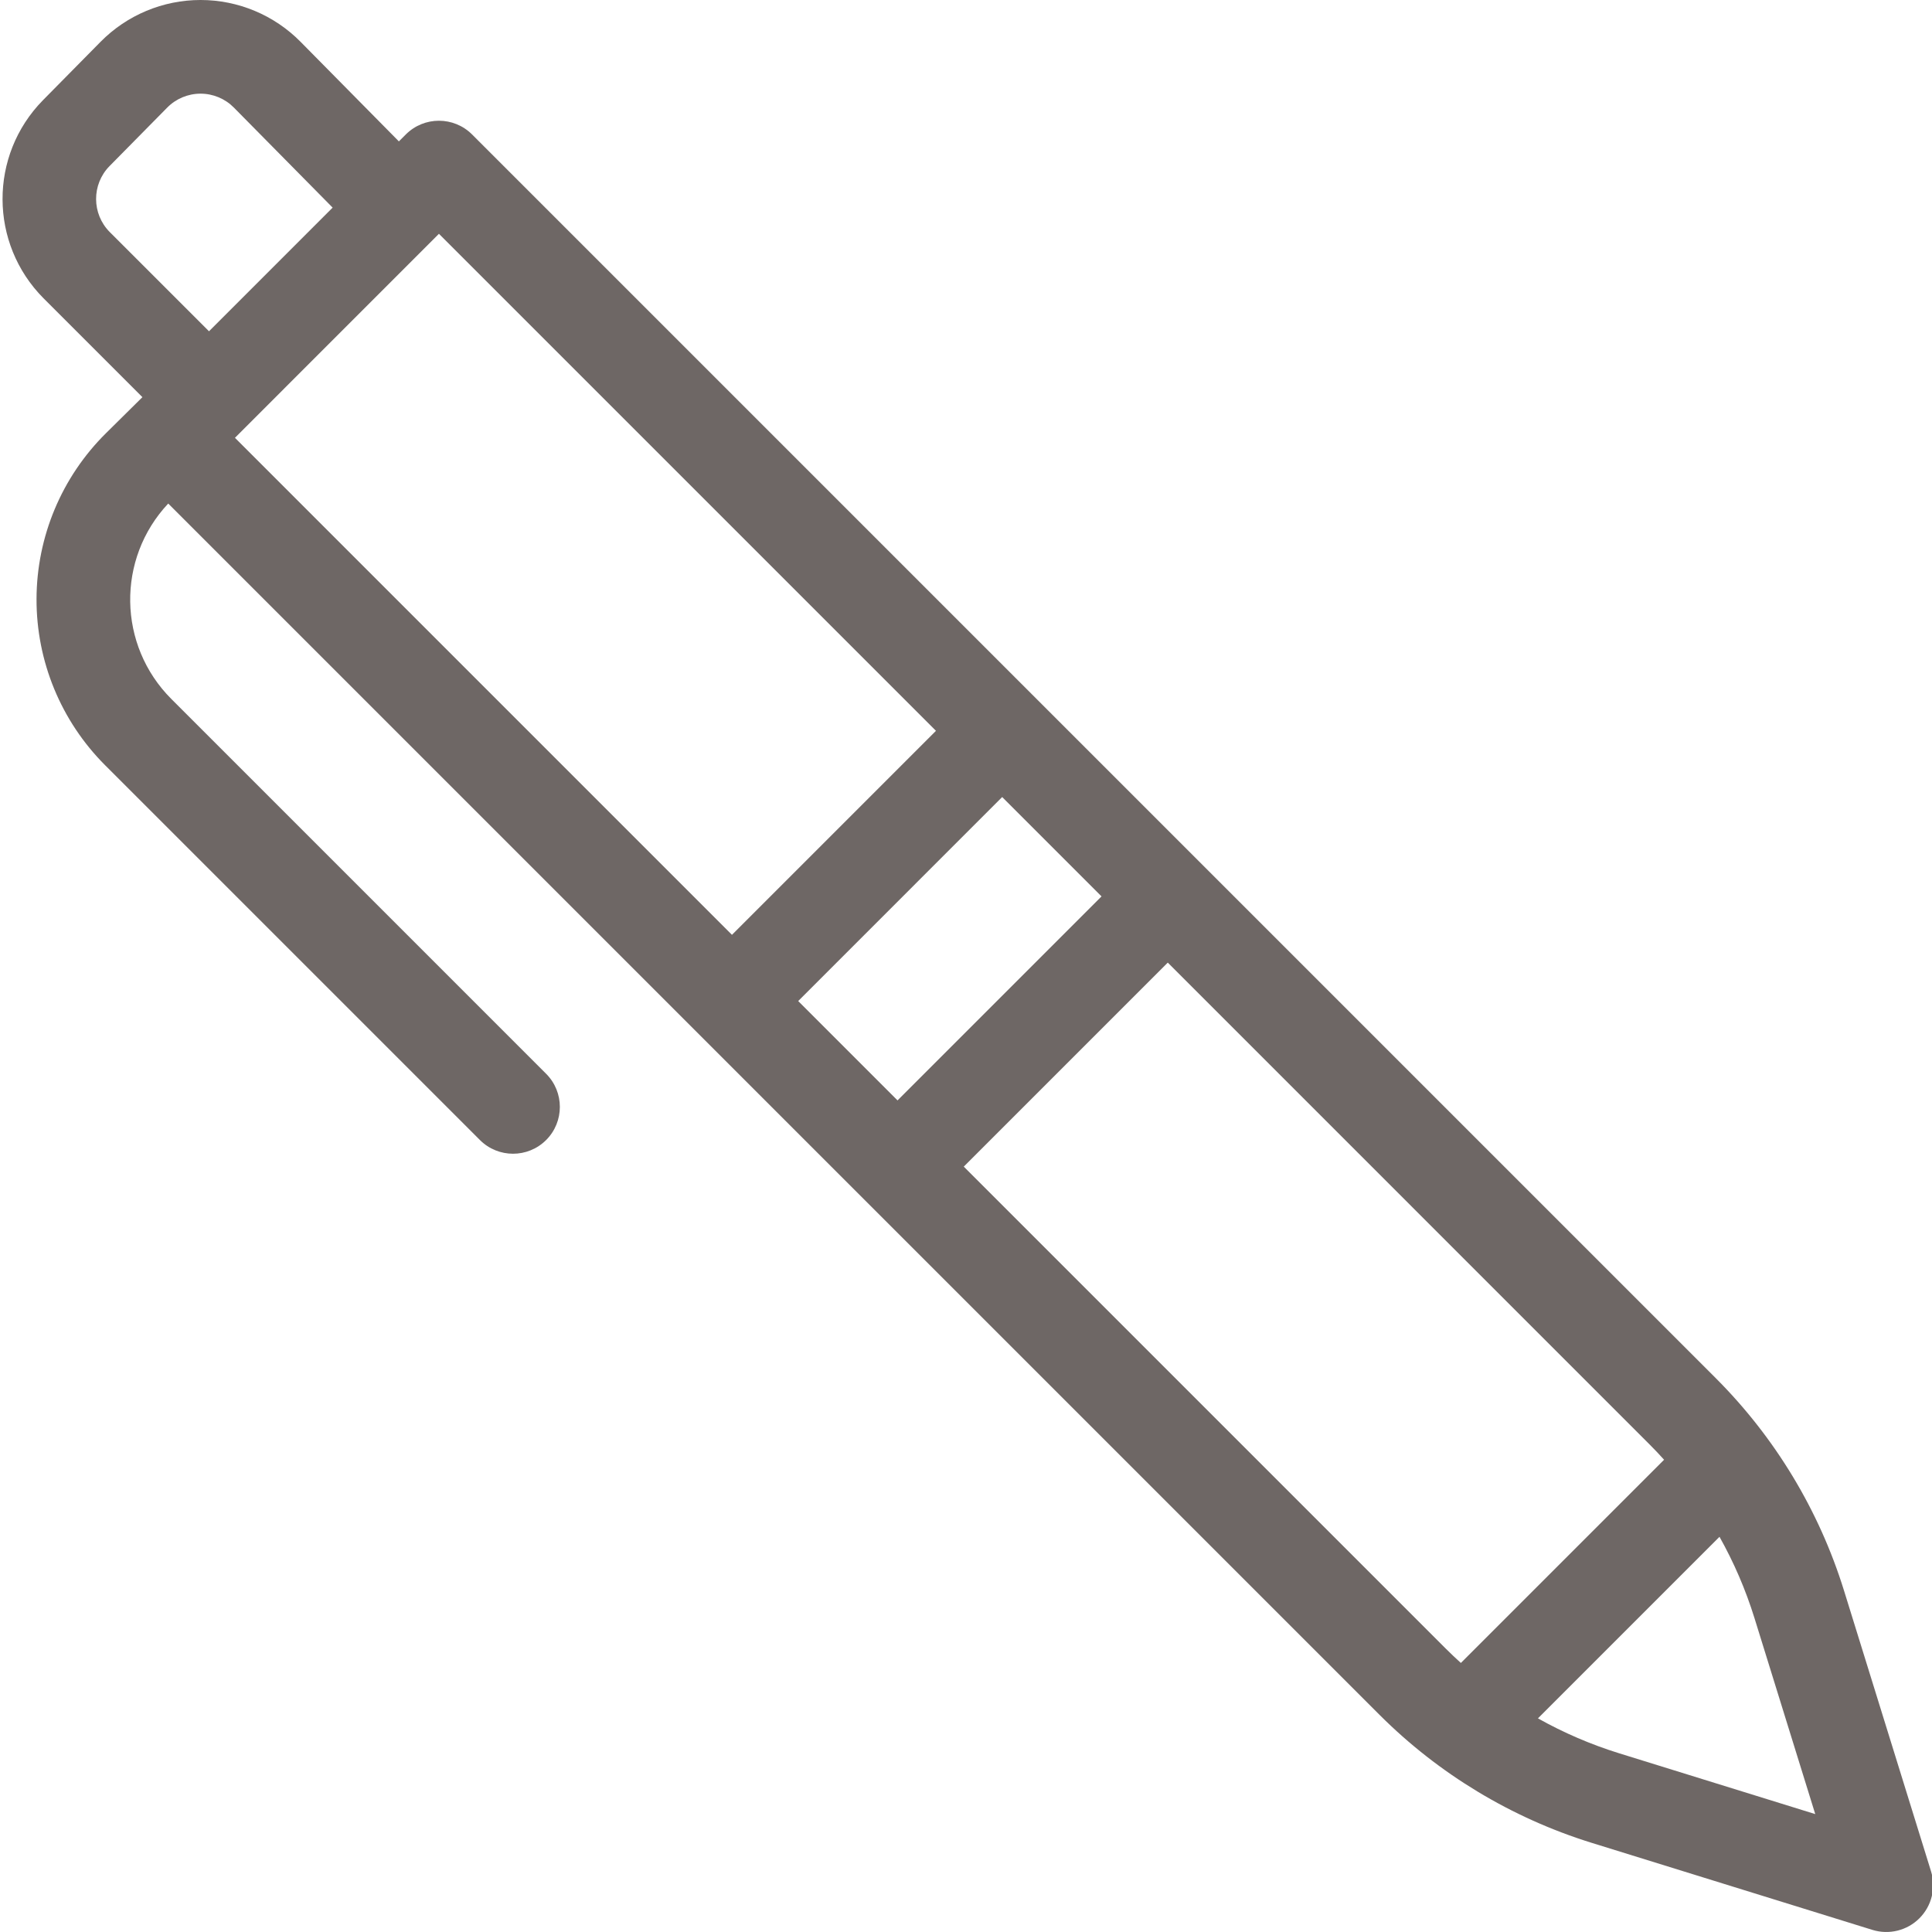
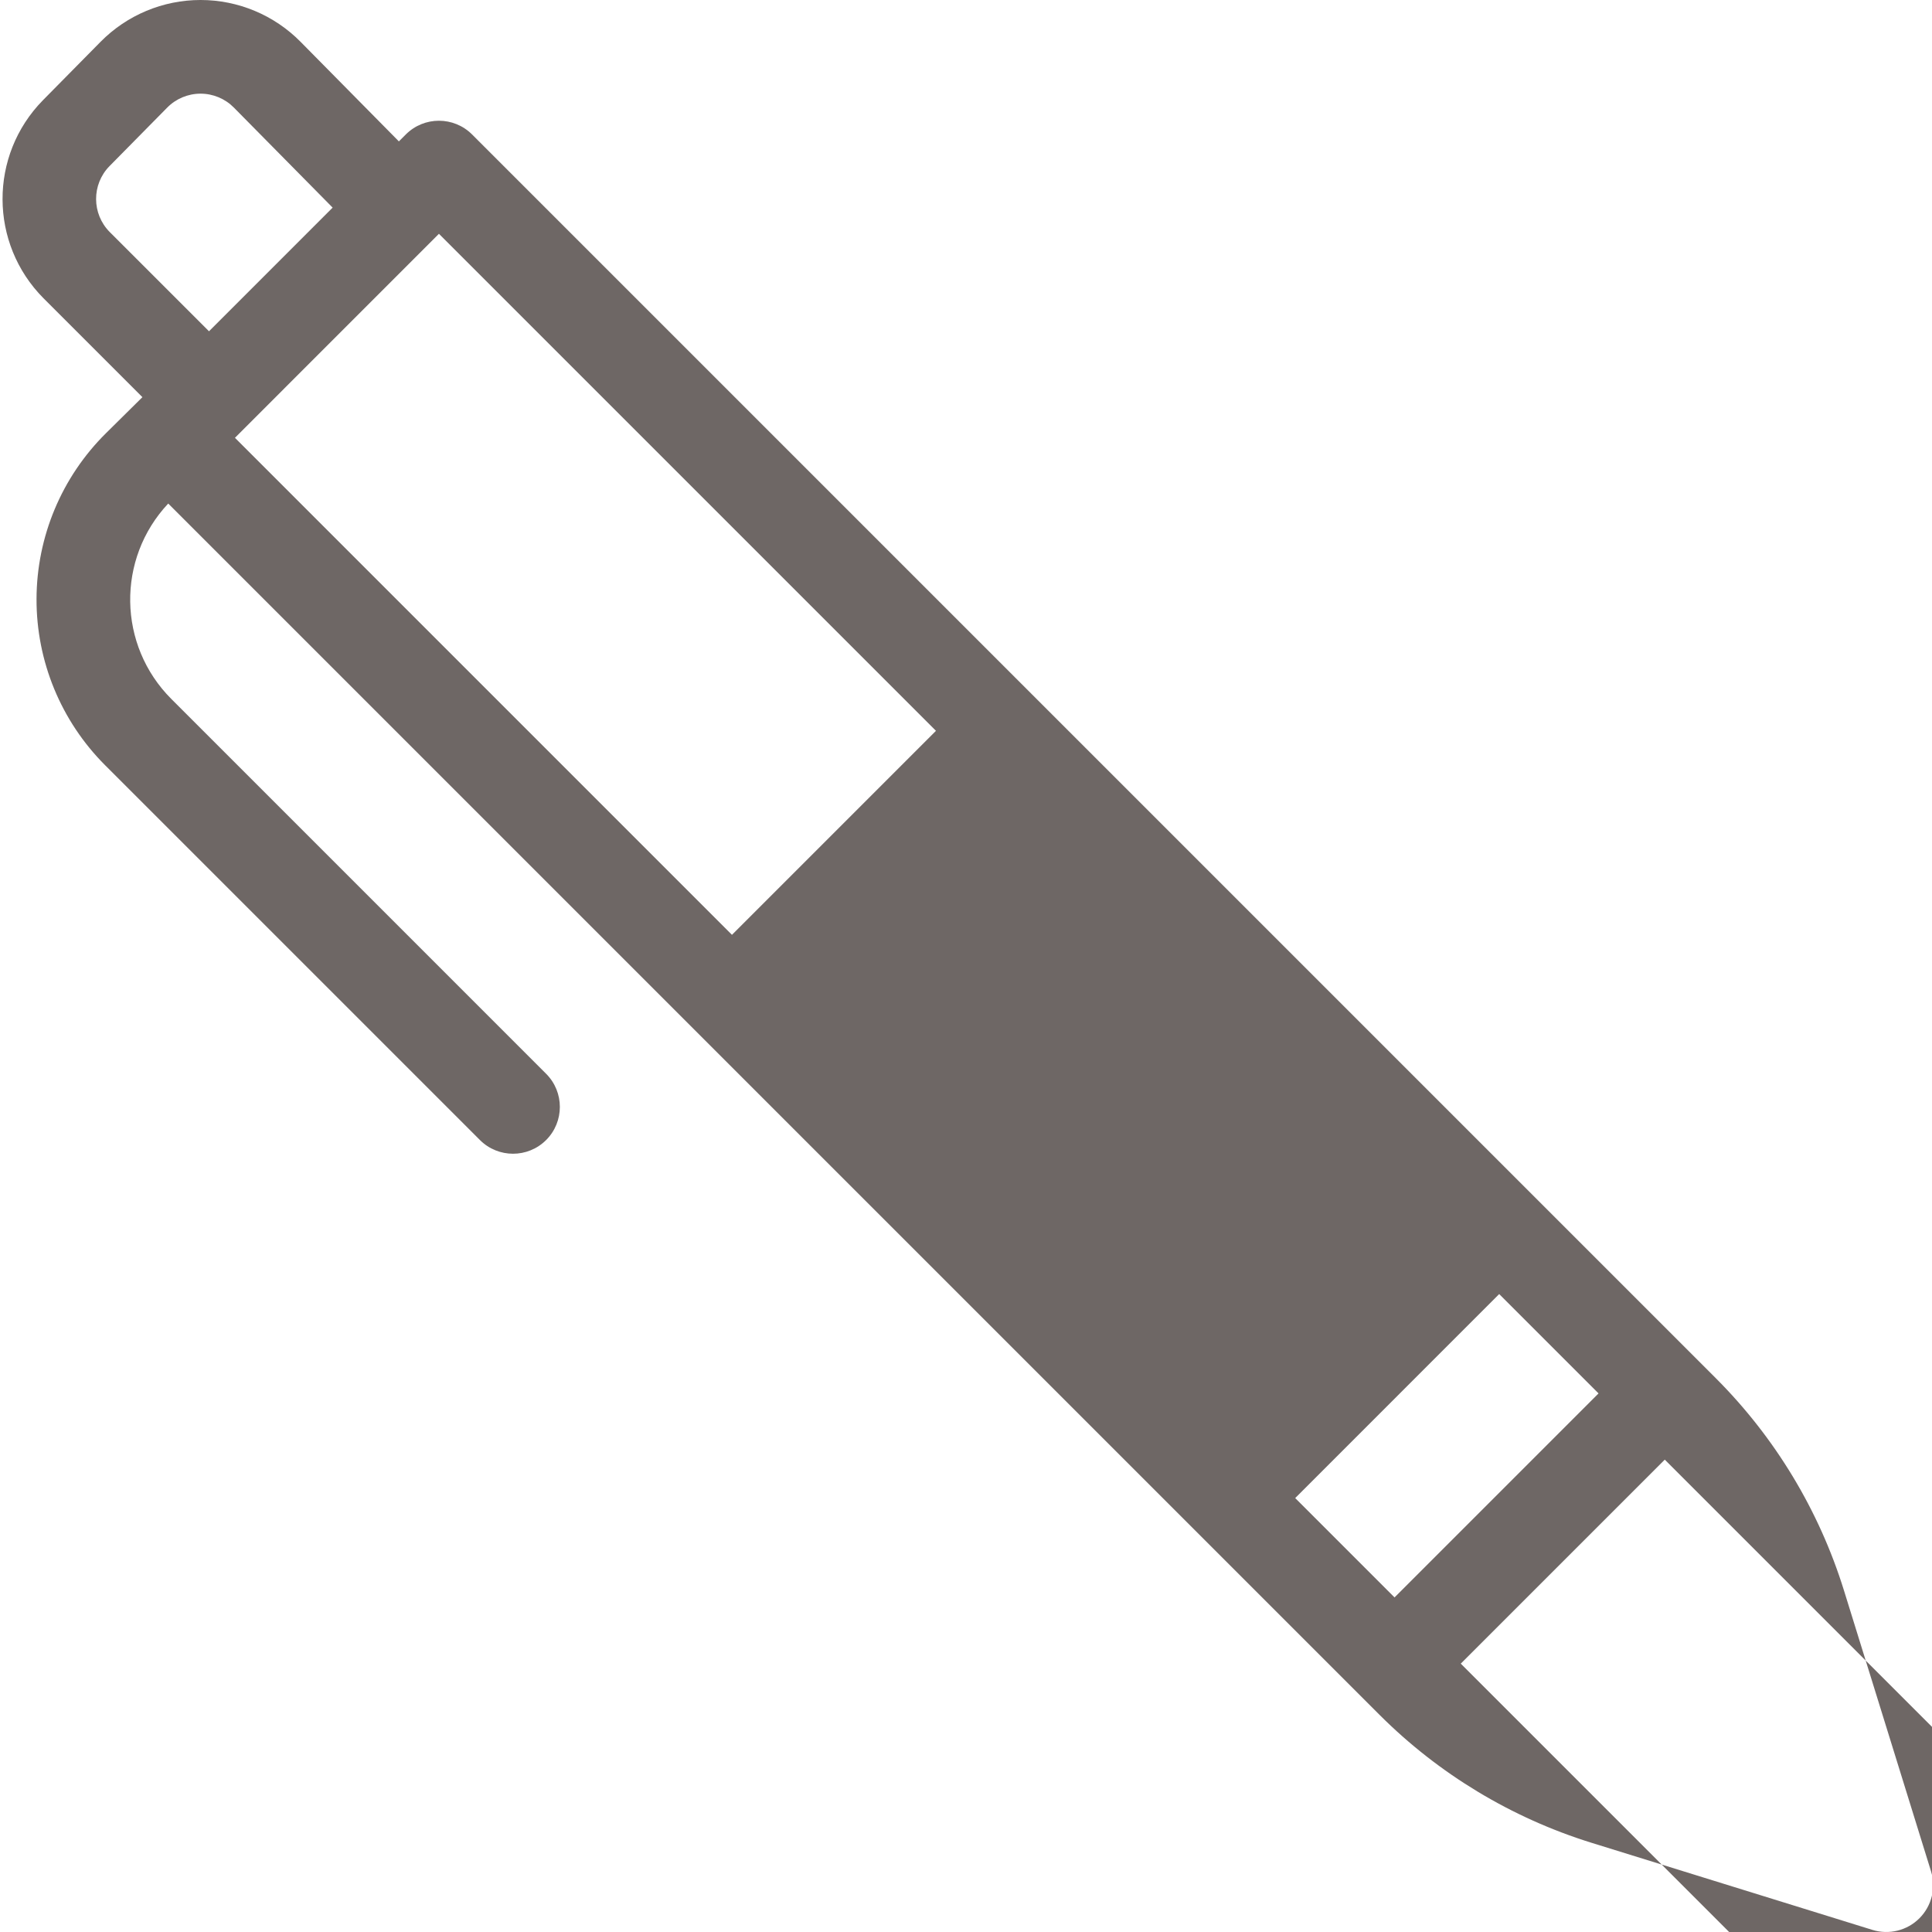
<svg xmlns="http://www.w3.org/2000/svg" height="412pt" viewBox="0 0 412 412.541" width="412pt">
-   <path fill="#6e6765" d="m393.453 339.551c-5.305-17.051-14.668-32.559-27.281-45.199l-265.645-265.645c-3.906-3.902-10.238-3.902-14.141 0l-1.484 1.484-20.992-21.262c-5.637-5.711-13.328-8.93-21.355-8.93-8.027 0-15.719 3.219-21.355 8.93l-12.316 12.484c-11.539 11.758-11.473 30.605.145 42.285l21.109 21.109-7.766 7.68c-9.465 9.359-14.809 22.105-14.844 35.414-.039 13.309 5.23 26.082 14.641 35.496l80.035 80.031c3.906 3.906 10.238 3.906 14.145 0 3.902-3.902 3.902-10.234-.004-14.141l-80.031-80.035c-11.453-11.449-11.746-29.926-.664-41.73l119.719 119.719 21.863 21.867 14.148 14.141 102.945 102.945c12.637 12.617 28.148 21.977 45.199 27.285l60.027 18.613c3.543 1.098 7.406.145 10.031-2.48s3.578-6.488 2.48-10.035zm-370.332-304.09 12.312-12.484c1.879-1.906 4.445-2.977 7.121-2.977 2.676 0 5.242 1.07 7.121 2.977l21.082 21.355-26.398 26.406-21.191-21.184c-3.871-3.891-3.895-10.176-.047-14.094zm26.777 58.023 43.559-43.562 106.129 106.129-43.562 43.562zm120.27 120.27 43.559-43.562 21.215 21.215-43.562 43.562zm35.355 35.355 43.562-43.562 102.941 102.945c1.039 1.043 2.051 2.113 3.035 3.207l-43.391 43.391c-1.09-.988-2.164-2-3.199-3.035zm139.926 125.266c-6.02-1.871-11.824-4.367-17.324-7.453l38.77-38.77c3.086 5.496 5.586 11.305 7.457 17.324l12.988 41.887zm0 0" />
+   <path fill="#6e6765" d="m393.453 339.551c-5.305-17.051-14.668-32.559-27.281-45.199l-265.645-265.645c-3.906-3.902-10.238-3.902-14.141 0l-1.484 1.484-20.992-21.262c-5.637-5.711-13.328-8.93-21.355-8.93-8.027 0-15.719 3.219-21.355 8.93l-12.316 12.484c-11.539 11.758-11.473 30.605.145 42.285l21.109 21.109-7.766 7.68c-9.465 9.359-14.809 22.105-14.844 35.414-.039 13.309 5.23 26.082 14.641 35.496l80.035 80.031c3.906 3.906 10.238 3.906 14.145 0 3.902-3.902 3.902-10.234-.004-14.141l-80.031-80.035c-11.453-11.449-11.746-29.926-.664-41.73l119.719 119.719 21.863 21.867 14.148 14.141 102.945 102.945c12.637 12.617 28.148 21.977 45.199 27.285l60.027 18.613c3.543 1.098 7.406.145 10.031-2.48s3.578-6.488 2.48-10.035zm-370.332-304.09 12.312-12.484c1.879-1.906 4.445-2.977 7.121-2.977 2.676 0 5.242 1.07 7.121 2.977l21.082 21.355-26.398 26.406-21.191-21.184c-3.871-3.891-3.895-10.176-.047-14.094zm26.777 58.023 43.559-43.562 106.129 106.129-43.562 43.562m120.27 120.27 43.559-43.562 21.215 21.215-43.562 43.562zm35.355 35.355 43.562-43.562 102.941 102.945c1.039 1.043 2.051 2.113 3.035 3.207l-43.391 43.391c-1.09-.988-2.164-2-3.199-3.035zm139.926 125.266c-6.02-1.871-11.824-4.367-17.324-7.453l38.77-38.77c3.086 5.496 5.586 11.305 7.457 17.324l12.988 41.887zm0 0" />
</svg>